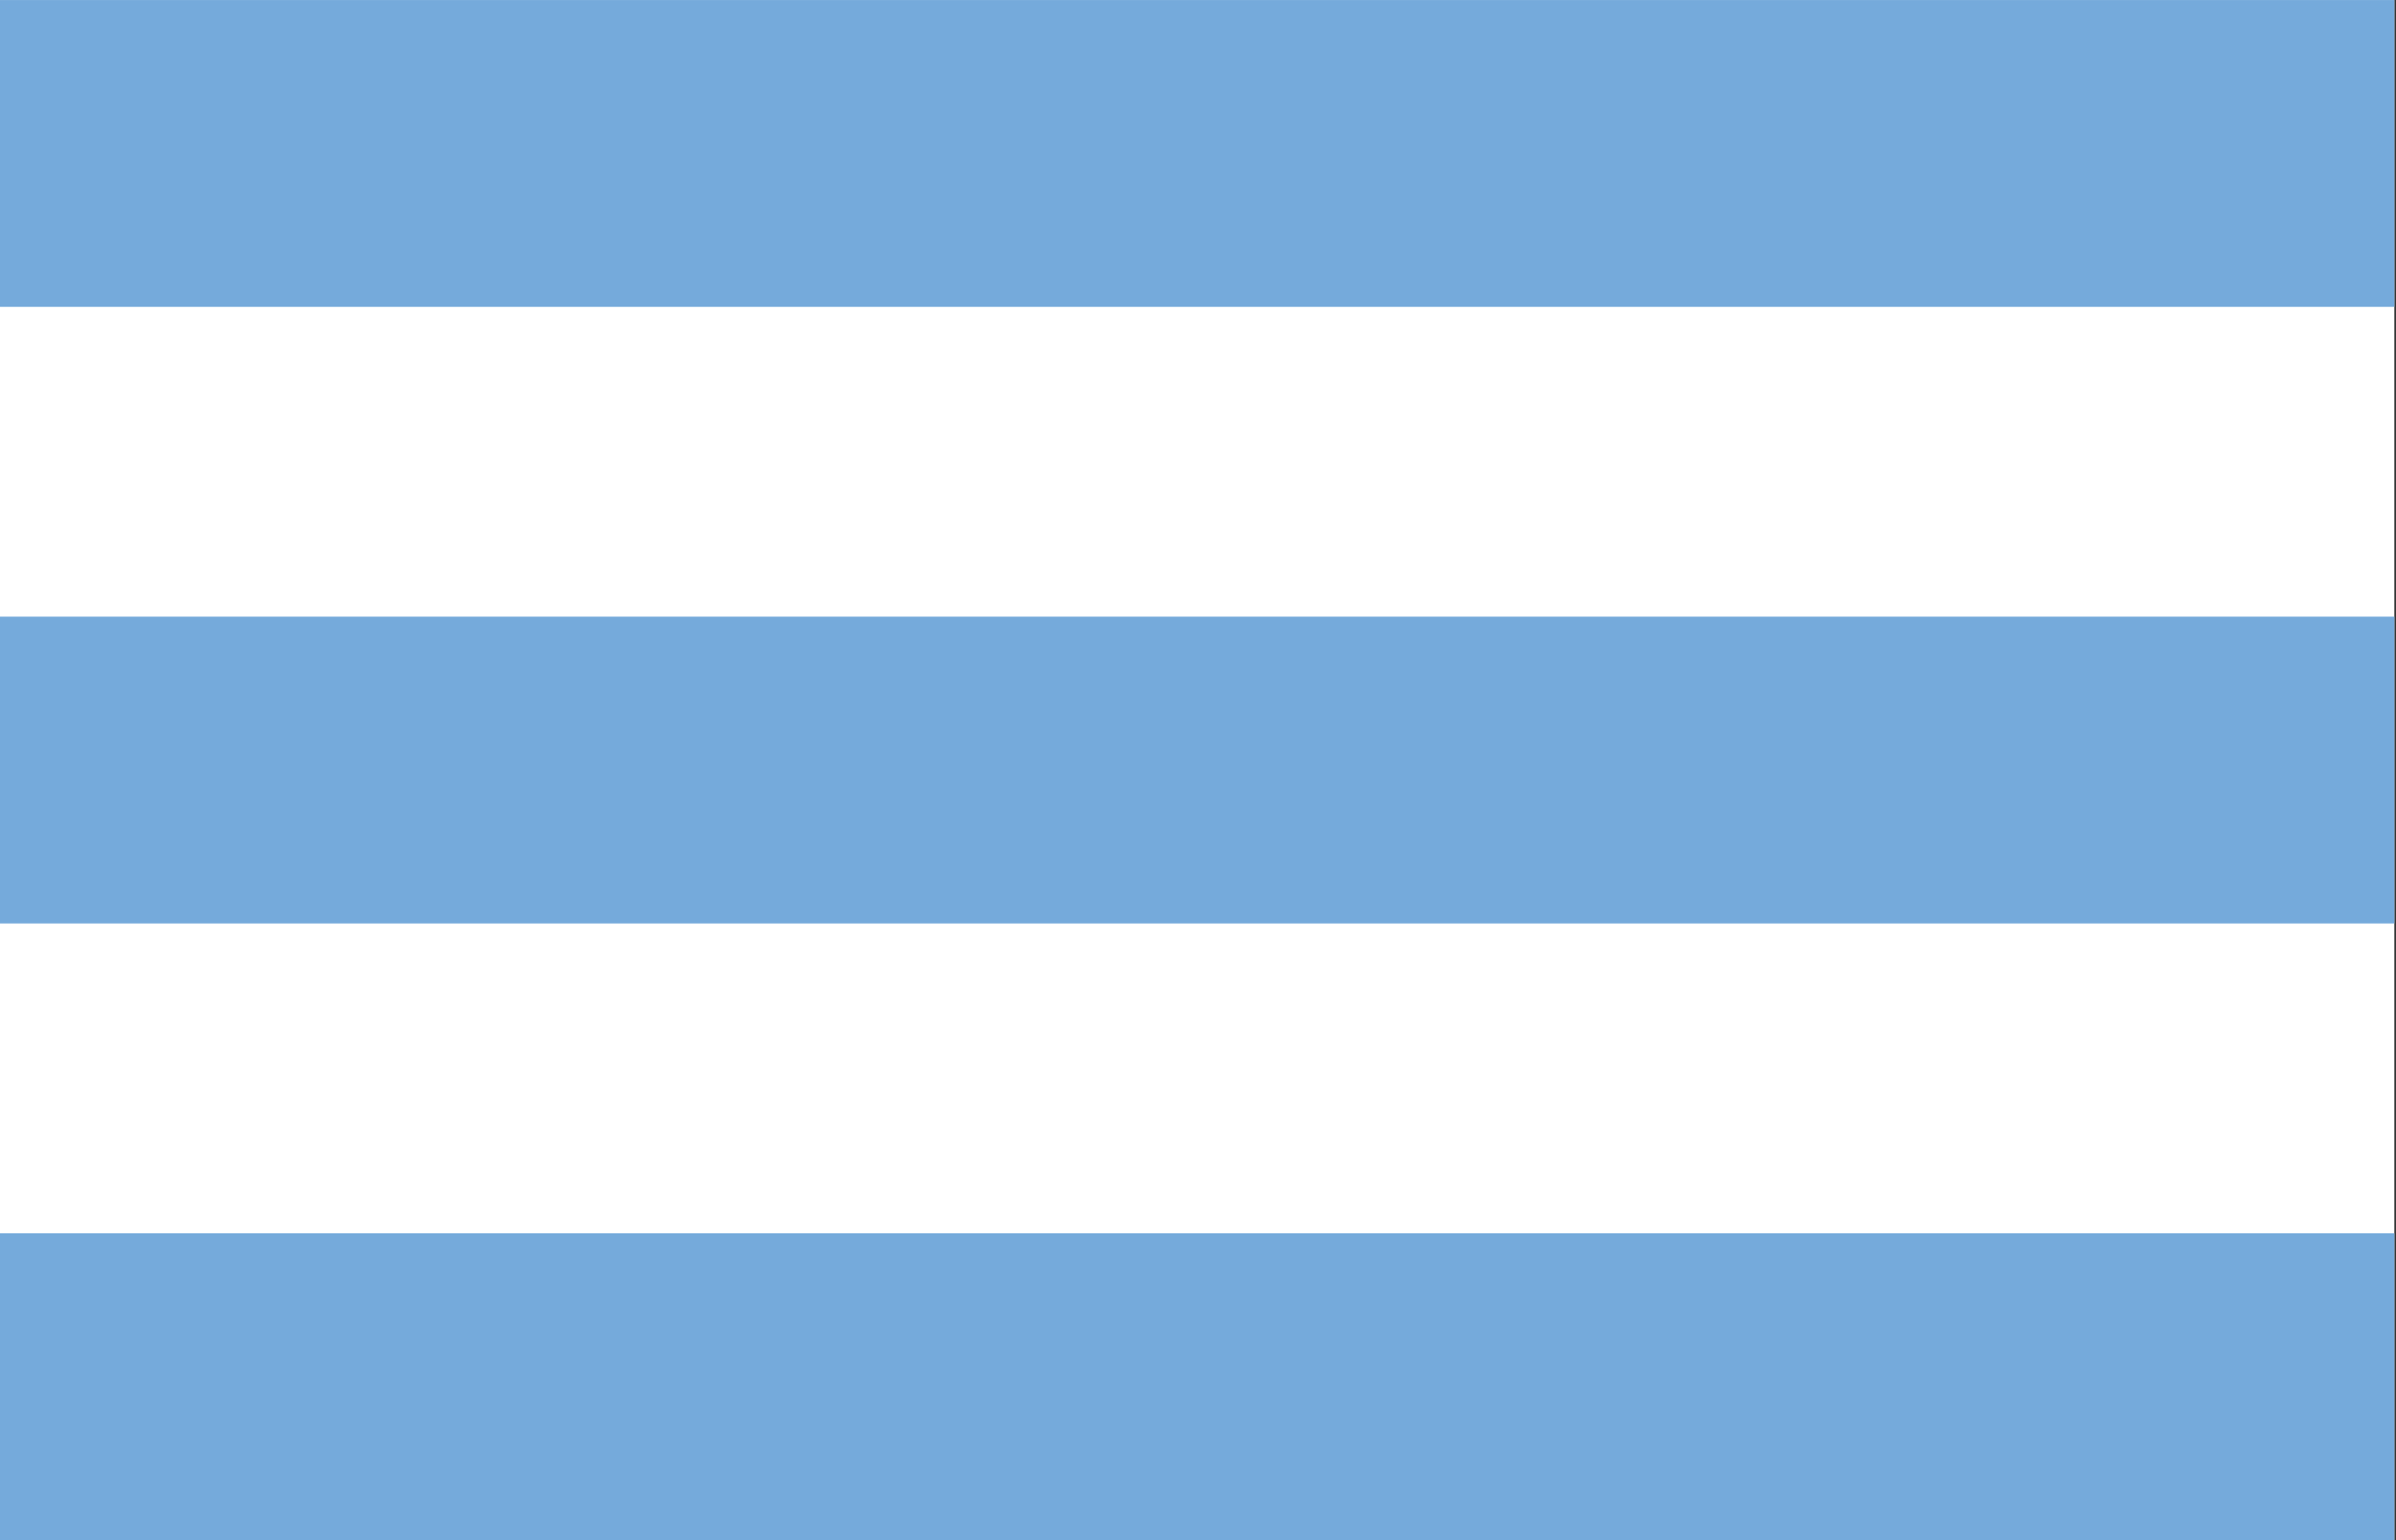
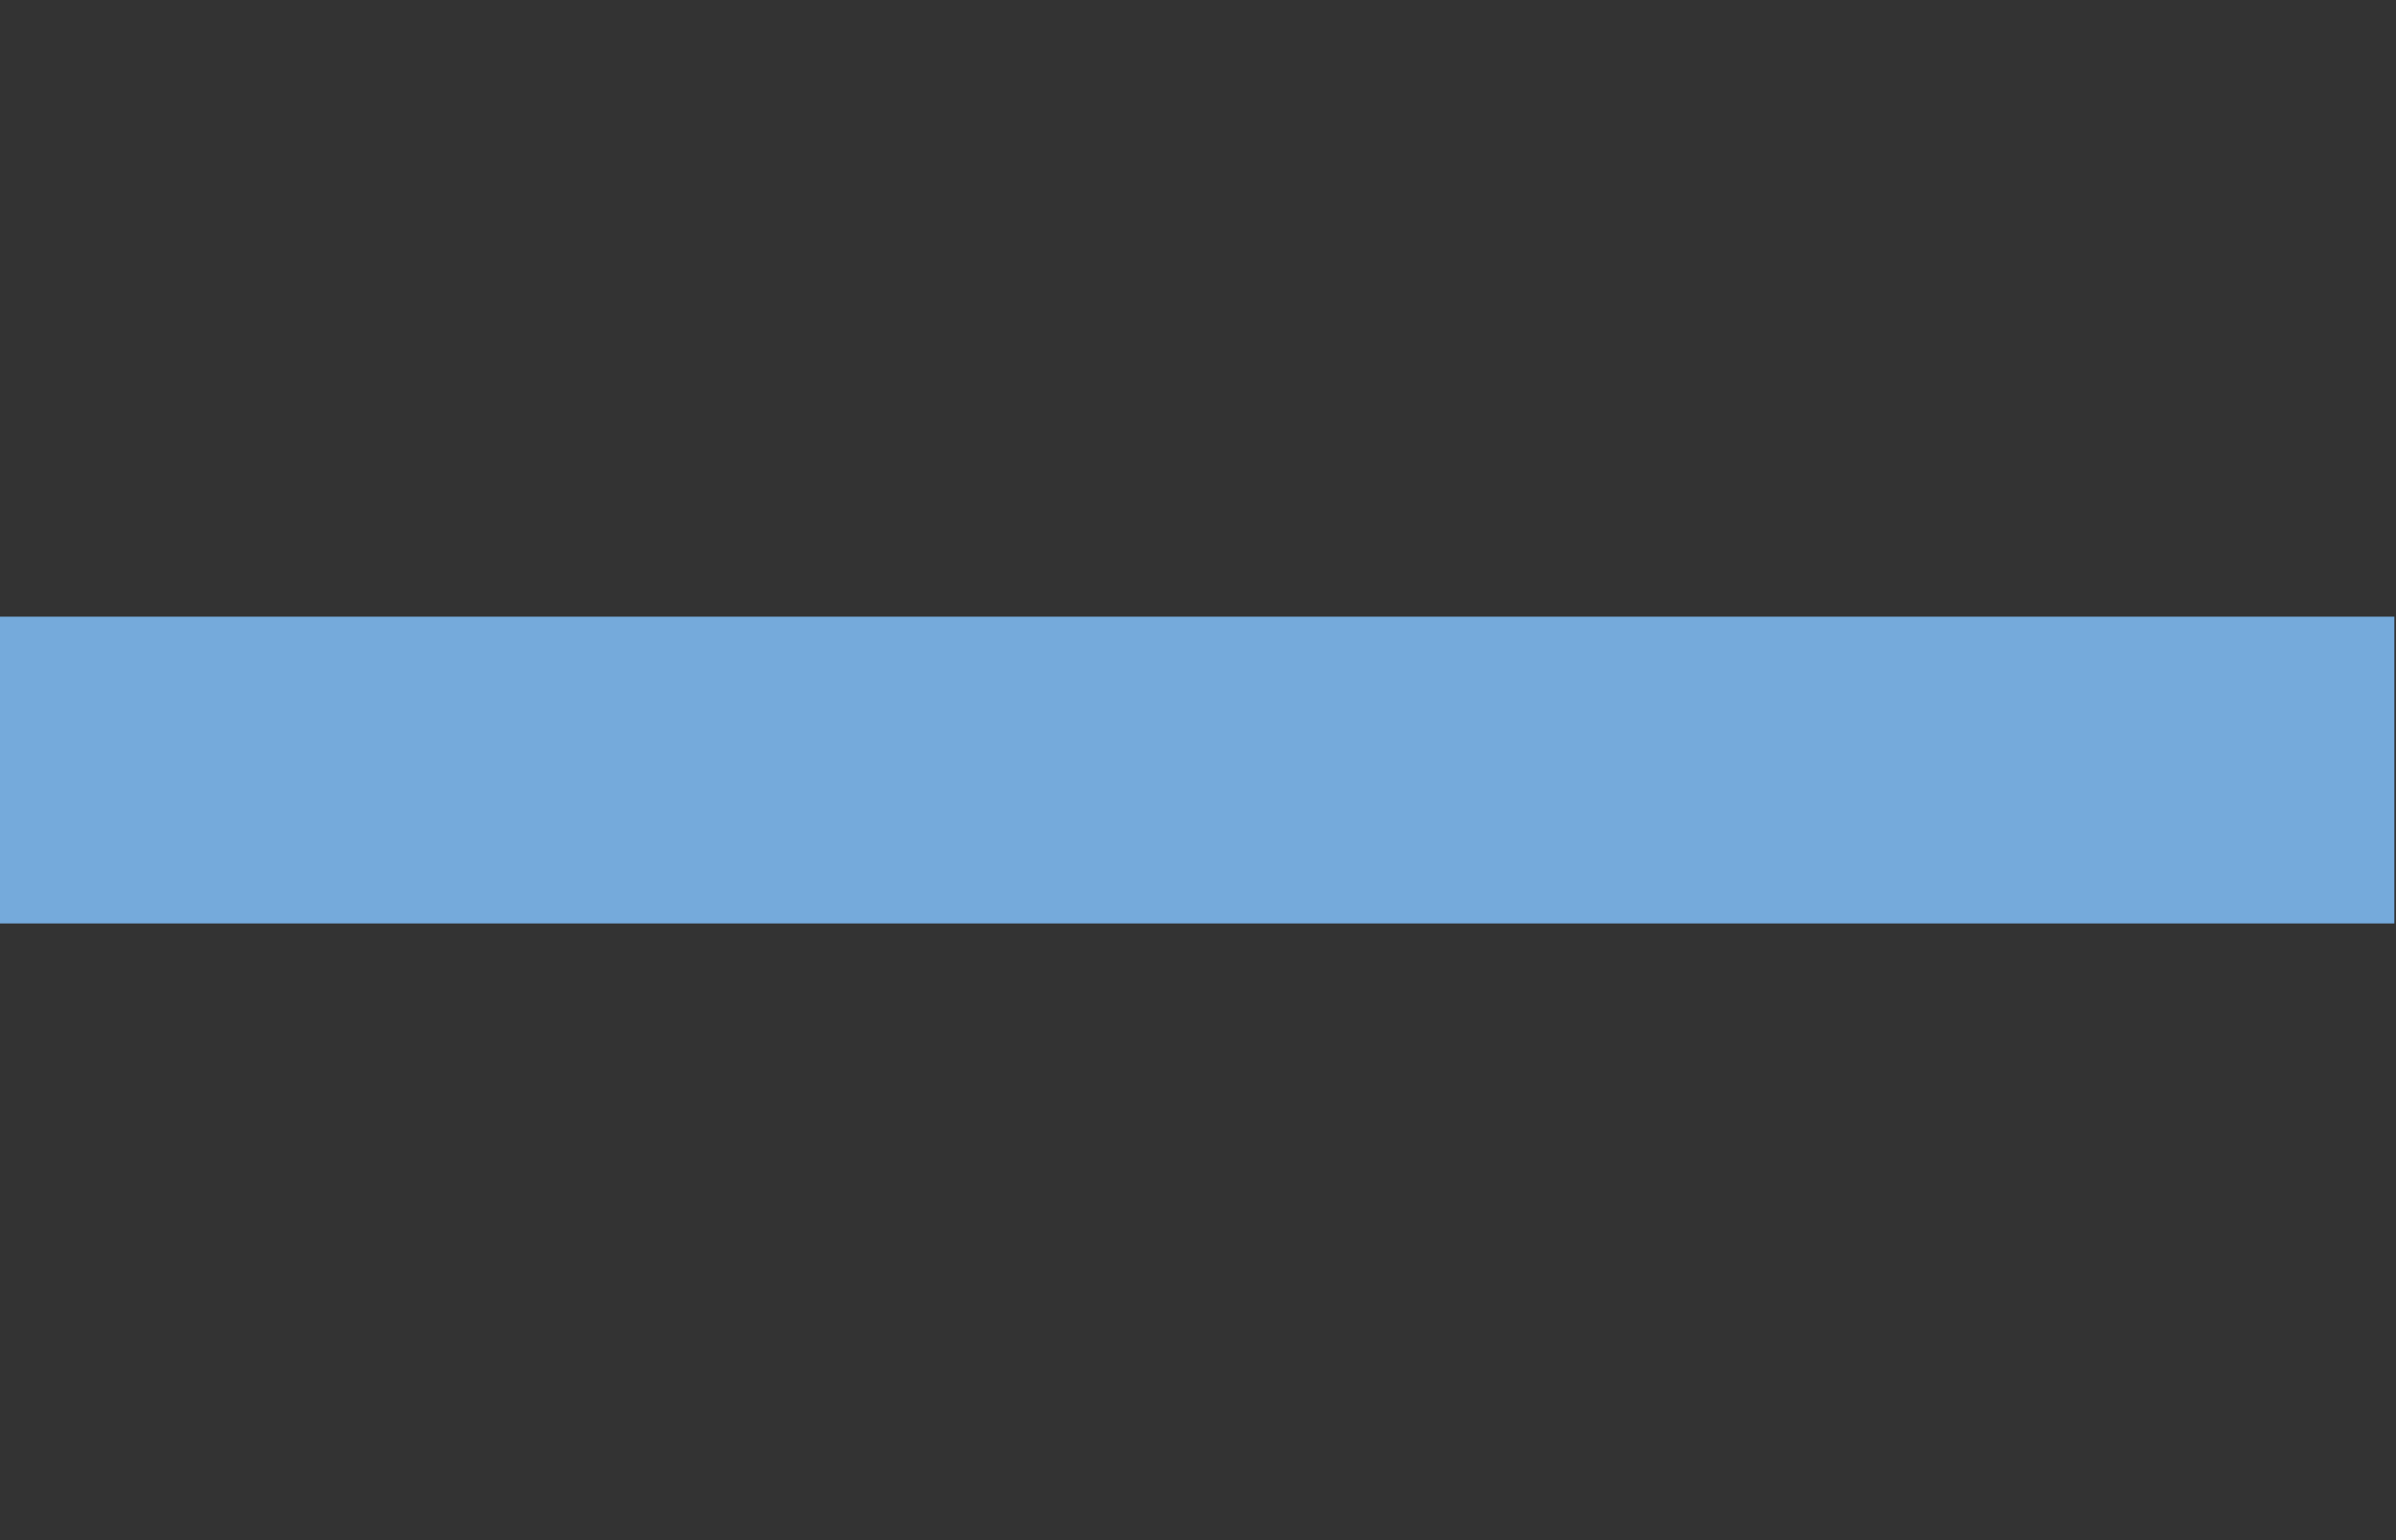
<svg xmlns="http://www.w3.org/2000/svg" xmlns:ns1="http://sodipodi.sourceforge.net/DTD/sodipodi-0.dtd" xmlns:ns2="http://www.inkscape.org/namespaces/inkscape" width="783.996" height="503.997" viewBox="-910 -585 1820 1170" id="svg2" ns1:version="0.32" ns2:version="1.3.2 (091e20e, 2023-11-25, custom)" ns1:docname="Flag of Girón.svg" ns2:output_extension="org.inkscape.output.svg.inkscape" version="1.0">
  <rect x="-910" y="-585" width="1820" height="1170" fill="#333333" stroke="none" />
  <defs id="defs49">
    <ns2:perspective ns1:type="inkscape:persp3d" ns2:vp_x="0 : 252 : 1" ns2:vp_y="0 : 1000 : 0" ns2:vp_z="784 : 252 : 1" ns2:persp3d-origin="392 : 168 : 1" id="perspective53" />
    <style id="style2496" type="text/css">
   
    .fil2 {fill:#FFFFFF}
    .fil1 {fill:#00B4E9}
    .fil0 {fill:#FFFFFF}
   
  </style>
    <ns2:perspective id="perspective2516" ns2:persp3d-origin="512 : 170.66667 : 1" ns2:vp_z="1024 : 256 : 1" ns2:vp_y="0 : 1000 : 0" ns2:vp_x="0 : 256 : 1" ns1:type="inkscape:persp3d" />
    <linearGradient id="linearGradient3173">
      <stop style="stop-color:#ffffff;stop-opacity:0;" offset="0" id="stop3175" />
      <stop id="stop3861" offset="0.532" style="stop-color:#e9e9e9;stop-opacity:0.667;" />
      <stop style="stop-color:#d0d0d0;stop-opacity:0.502;" offset="0.716" id="stop3863" />
      <stop id="stop3865" offset="0.875" style="stop-color:#d5d5d5;stop-opacity:0.42;" />
      <stop style="stop-color:#d2d2d2;stop-opacity:0.376;" offset="0.938" id="stop3867" />
      <stop id="stop3869" offset="0.969" style="stop-color:#cccccc;stop-opacity:0.357;" />
      <stop style="stop-color:#d0d0d0;stop-opacity:0.337;" offset="1" id="stop3177" />
    </linearGradient>
  </defs>
  <ns1:namedview ns2:window-height="1001" ns2:window-width="1920" ns2:pageshadow="2" ns2:pageopacity="0.0" guidetolerance="10.0" gridtolerance="10.0" objecttolerance="10.0" borderopacity="1.0" bordercolor="#666666" pagecolor="#ffffff" id="base" showgrid="true" showguides="true" ns2:guide-bbox="true" ns2:zoom="0.90066286" ns2:cx="396.37473" ns2:cy="255.92262" ns2:window-x="-9" ns2:window-y="-9" ns2:current-layer="g8136" ns2:pagecheckerboard="0" ns2:document-units="px" units="px" ns2:window-maximized="1" ns2:showpageshadow="2" ns2:deskcolor="#d1d1d1">
    <ns2:grid type="xygrid" id="grid1236" originx="0" originy="0" spacingy="1" spacingx="1" units="px" visible="true" />
  </ns1:namedview>
  <title id="title4">Flag of Argentina</title>
  <g id="g2805">
    <g transform="matrix(1.777,0,0,2.285,-5660.817,-105.943)" id="g2544">
-       <path style="fill:#ffffff;fill-rule:evenodd" class="fil0" d="m 2673,-209.64 h 1024 v 512 H 2673 Z" id="path2498" />
-       <rect id="rect2501" height="102" width="1024" y="-209.64" x="2673" class="fil1" style="fill:#75aadb;fill-opacity:1;fill-rule:evenodd" />
      <rect id="rect2503" height="102" width="1024" y="-4.64" x="2673" class="fil1" style="fill:#75aadb;fill-opacity:1;fill-rule:evenodd" />
-       <rect id="rect2505" height="102" width="1024" y="200.36" x="2673" class="fil1" style="fill:#75aadb;fill-opacity:1;fill-rule:evenodd" />
    </g>
    <g id="g8136" transform="matrix(1.551,0,0,1.495,-325.861,-283.993)" />
  </g>
</svg>